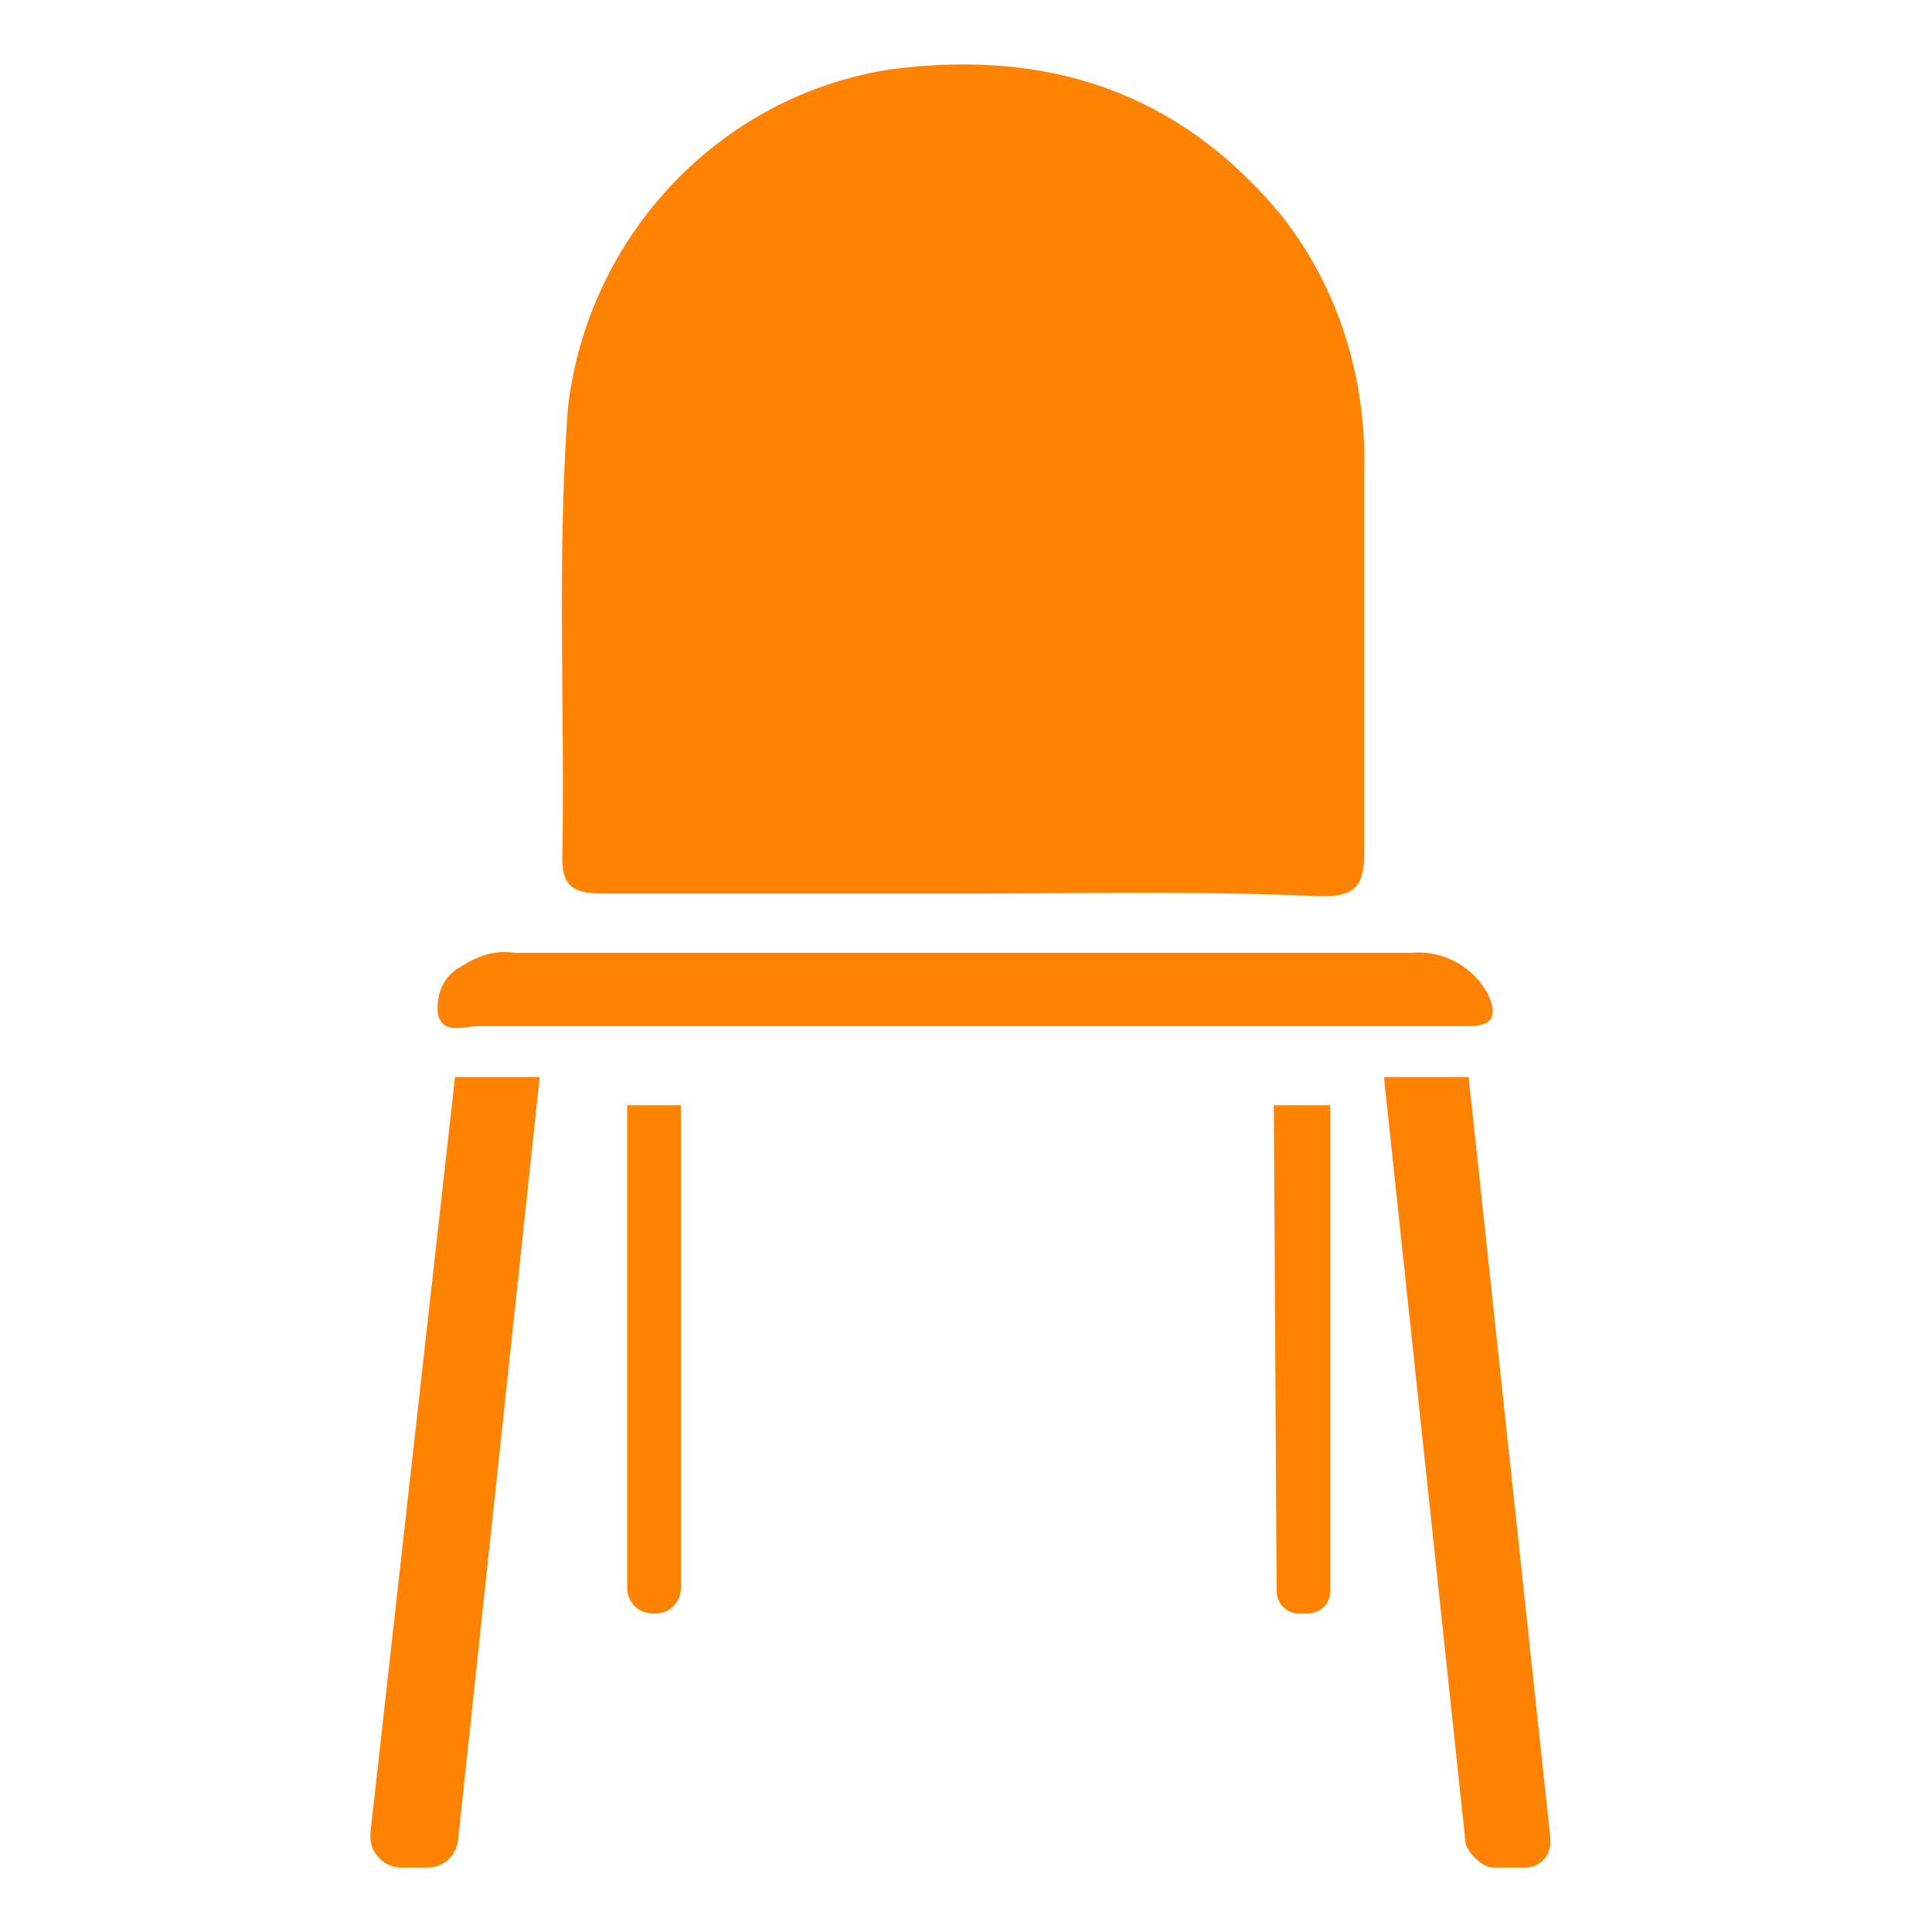
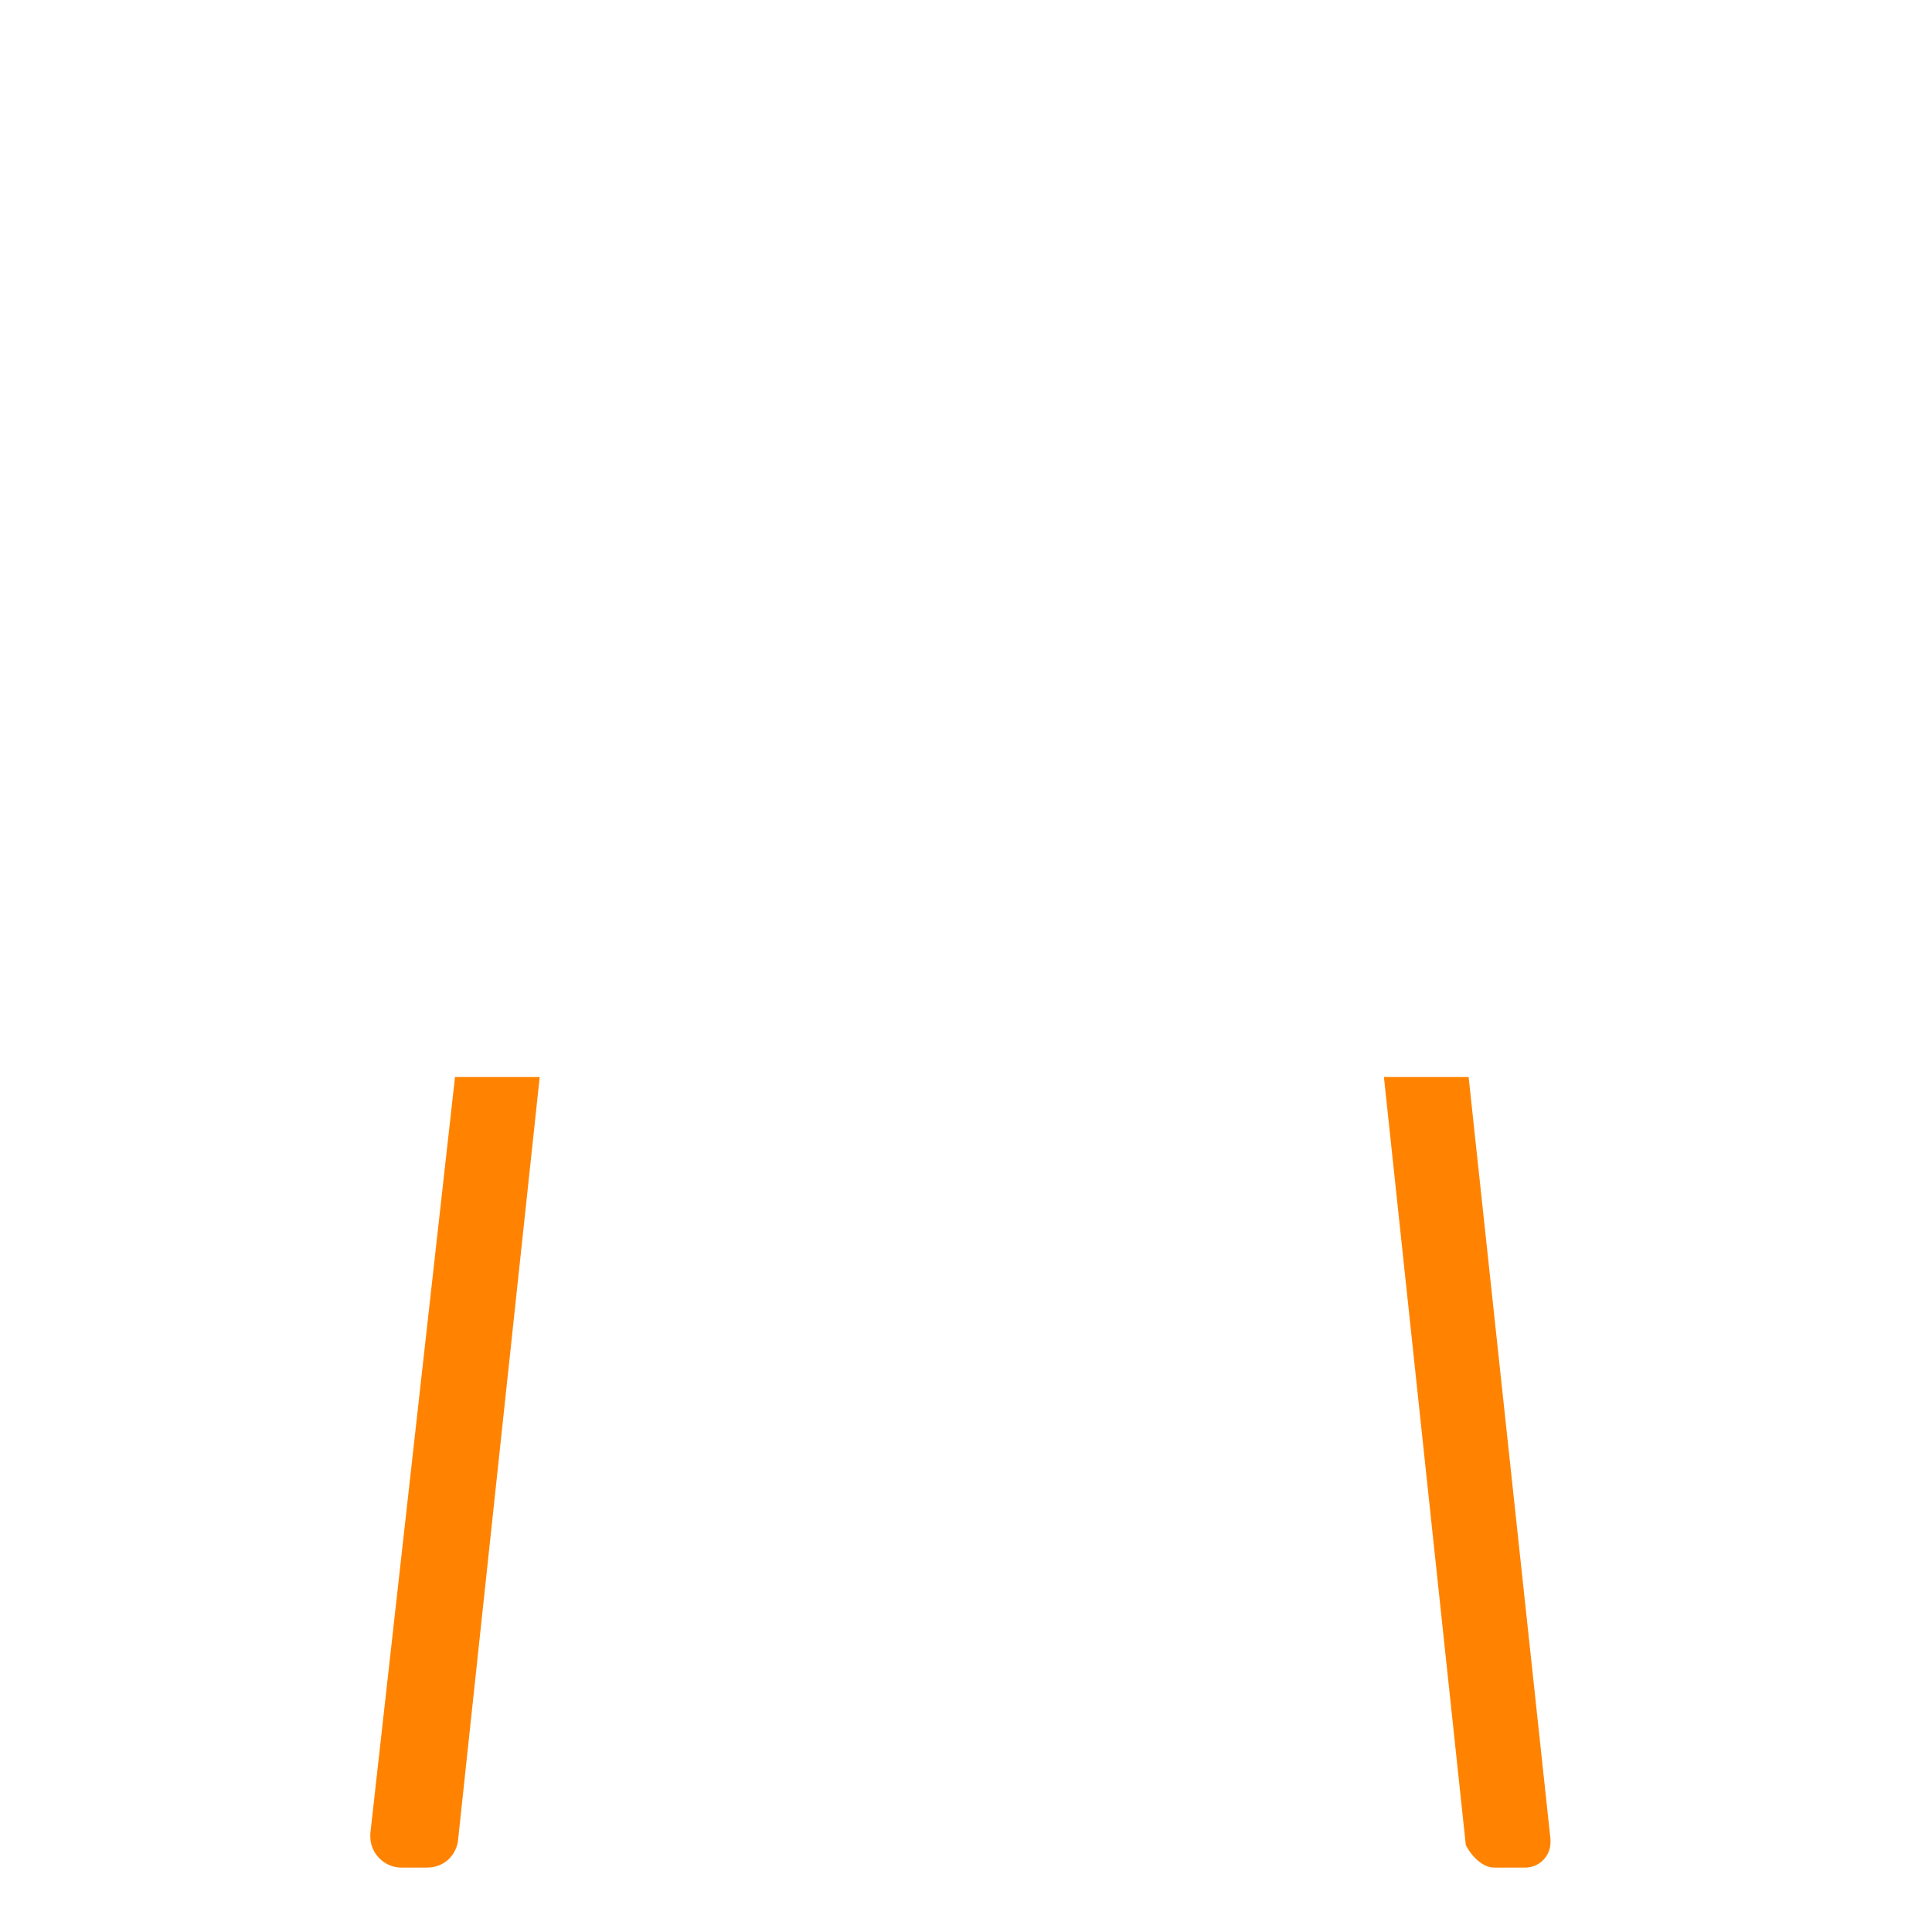
<svg xmlns="http://www.w3.org/2000/svg" width="200" height="200" viewBox="0 0 200 200" fill="none">
-   <path d="M99.713 92.494C87.144 92.494 74.868 92.494 62.3 92.494C59.67 92.494 58.208 91.91 58.208 88.987C58.501 73.496 57.624 58.005 58.793 42.222C60.839 24.393 74.576 9.778 92.405 7.148C108.481 5.102 121.926 9.486 132.448 22.054C138.586 29.654 141.509 39.299 141.217 48.944C141.217 62.097 141.217 75.25 141.217 88.402C141.217 91.91 140.047 92.787 136.832 92.787C124.556 92.202 112.281 92.494 99.713 92.494Z" fill="#FF8300" />
-   <path d="M99.712 106.232C83.052 106.232 66.1 106.232 49.44 106.232C47.978 106.232 45.932 107.109 45.348 105.063C45.056 103.017 45.932 100.971 47.686 100.094C49.44 98.925 51.194 98.341 53.239 98.633H146.185C149.4 98.341 152.615 100.094 154.077 103.017C154.954 105.063 154.661 106.232 152.031 106.232H99.712Z" fill="#FF8300" />
  <path d="M44.179 193.333H41.549C39.795 193.333 38.334 191.872 38.334 190.118V189.826L47.102 111.494H55.87L47.394 190.703C47.102 192.164 45.933 193.333 44.179 193.333Z" fill="#FF8300" />
  <path d="M154.662 193.333H157.877C159.338 193.333 160.507 192.164 160.507 190.703C160.507 190.703 160.507 190.703 160.507 190.41L152.031 111.494H143.263L151.739 190.995C152.323 192.164 153.493 193.333 154.662 193.333Z" fill="#FF8300" />
-   <path d="M64.639 114.417H70.484V164.397C70.484 165.859 69.315 167.028 67.854 167.028H67.561C66.1 167.028 64.931 165.859 64.931 164.397V114.417H64.639Z" fill="#FF8300" />
-   <path d="M131.864 114.417H137.709V164.69C137.709 166.151 136.54 167.028 135.371 167.028H134.494C133.033 167.028 132.156 165.859 132.156 164.69L131.864 114.417Z" fill="#FF8300" />
</svg>